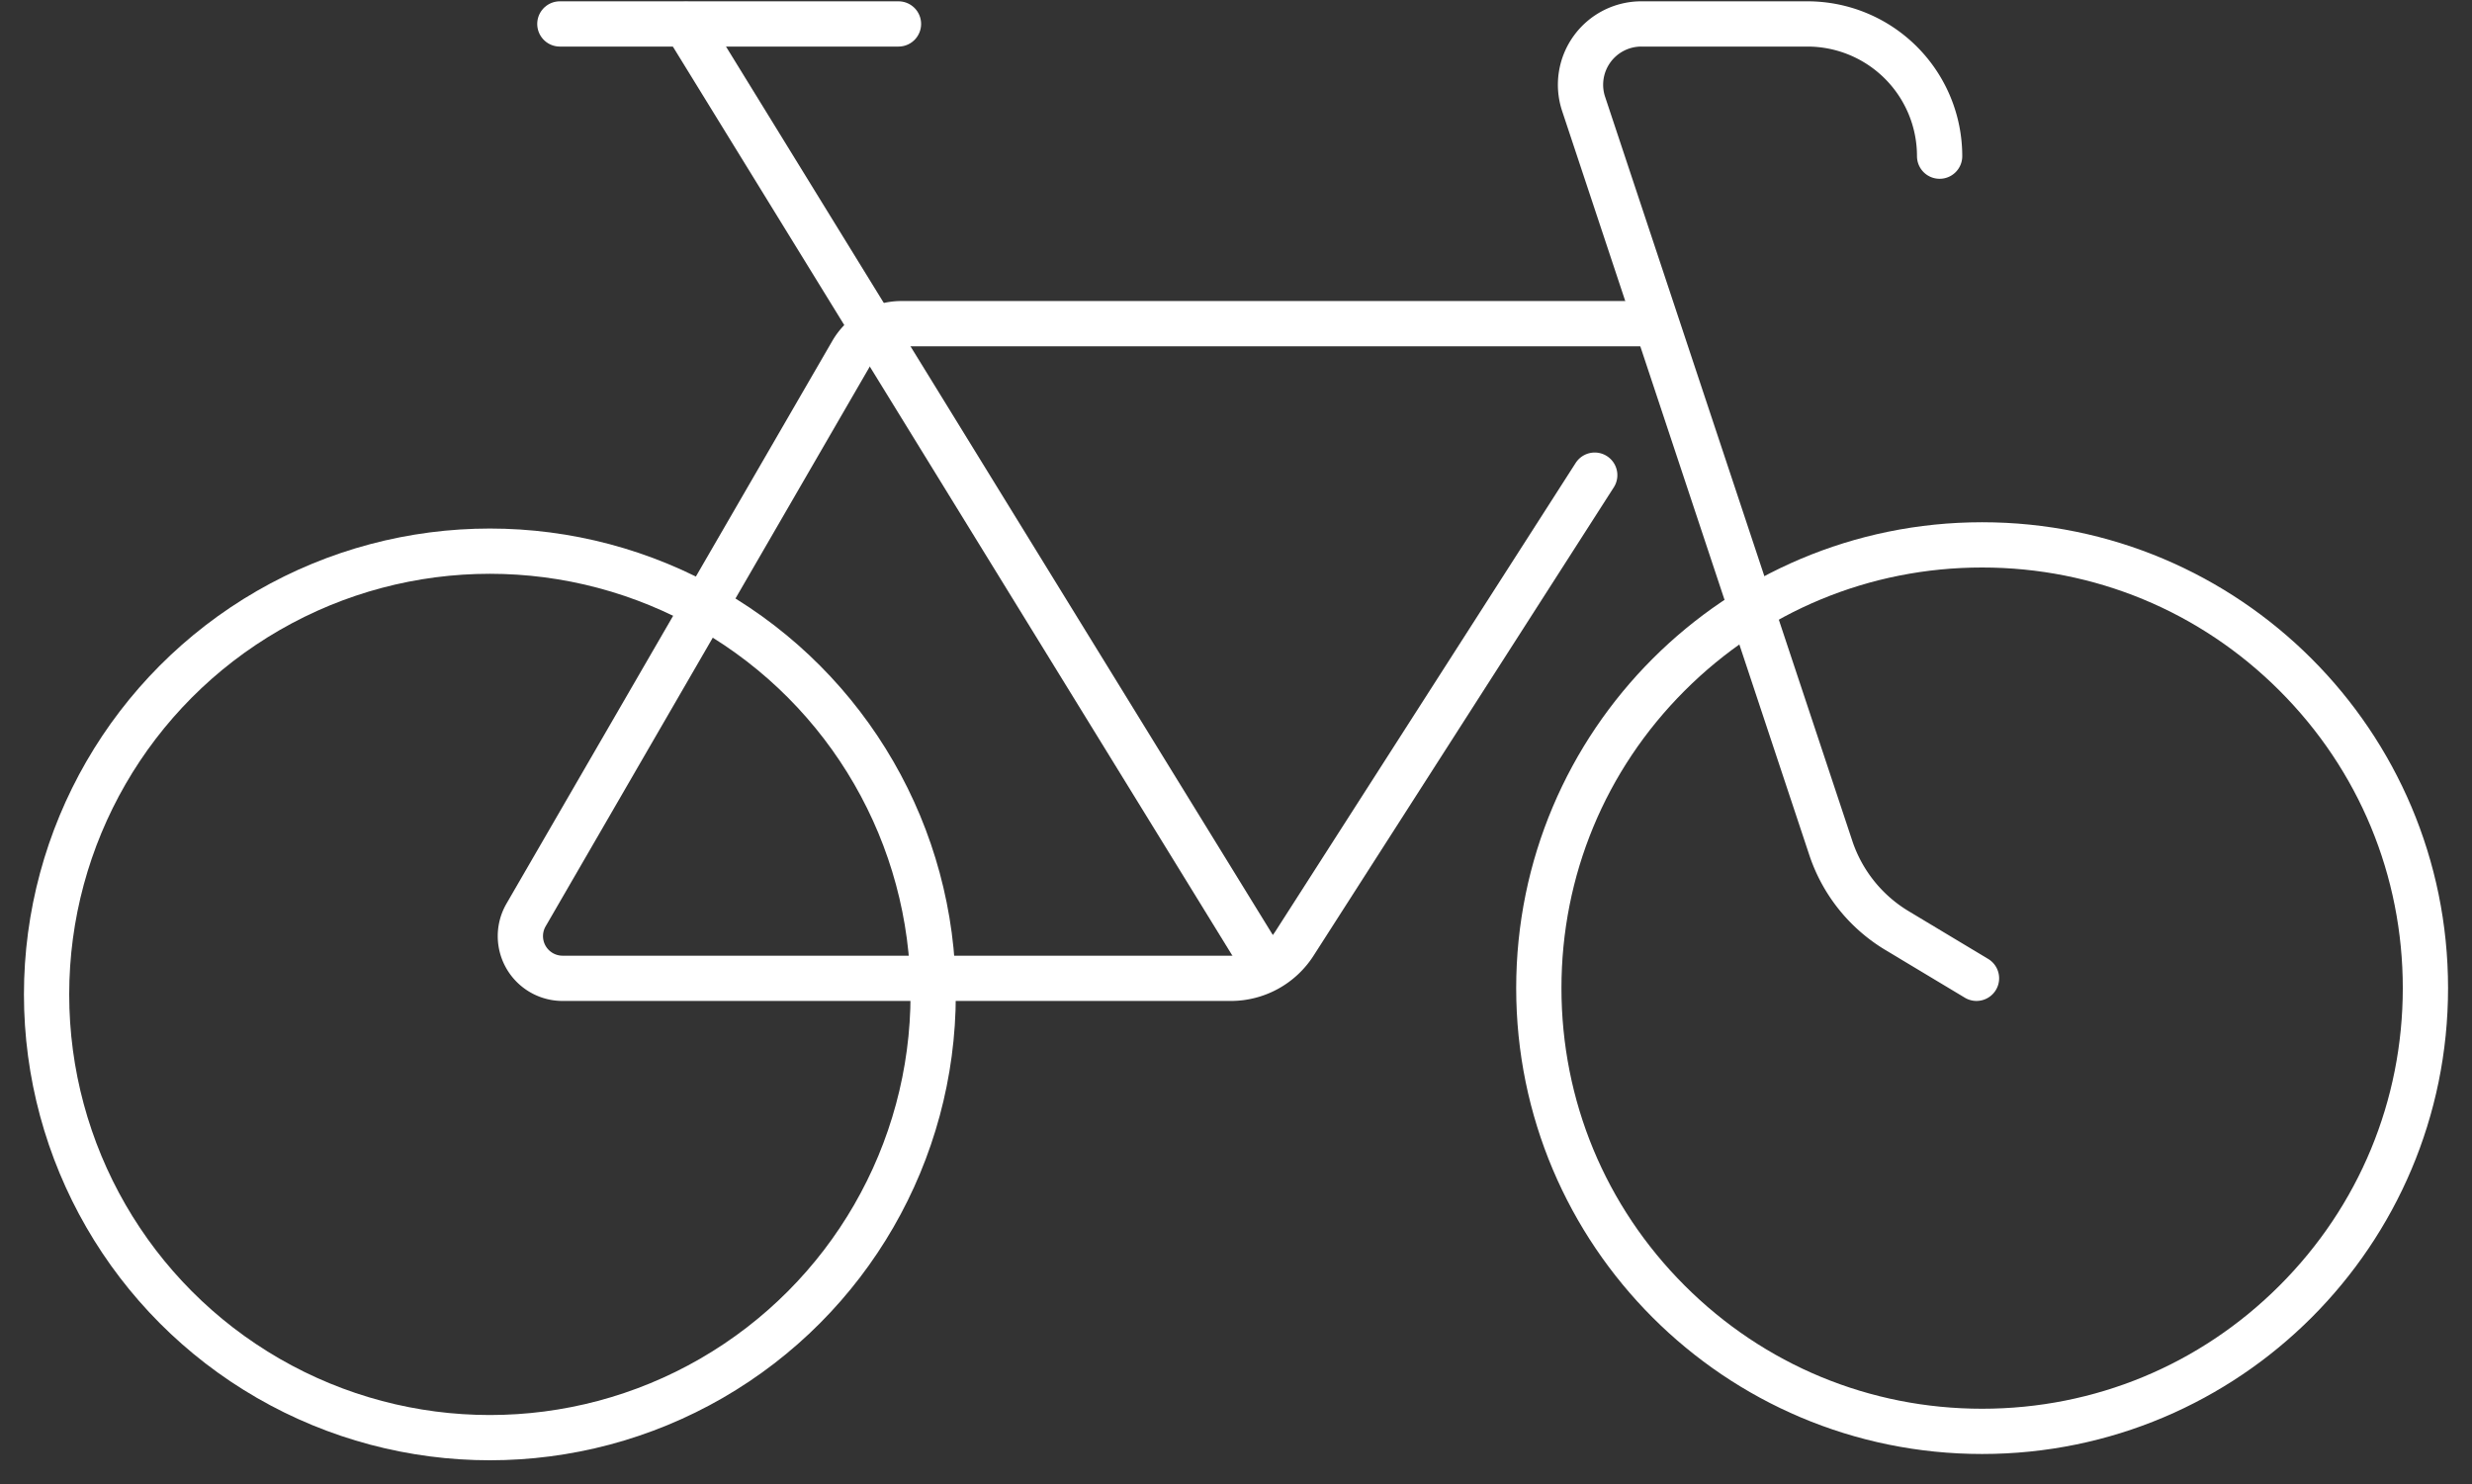
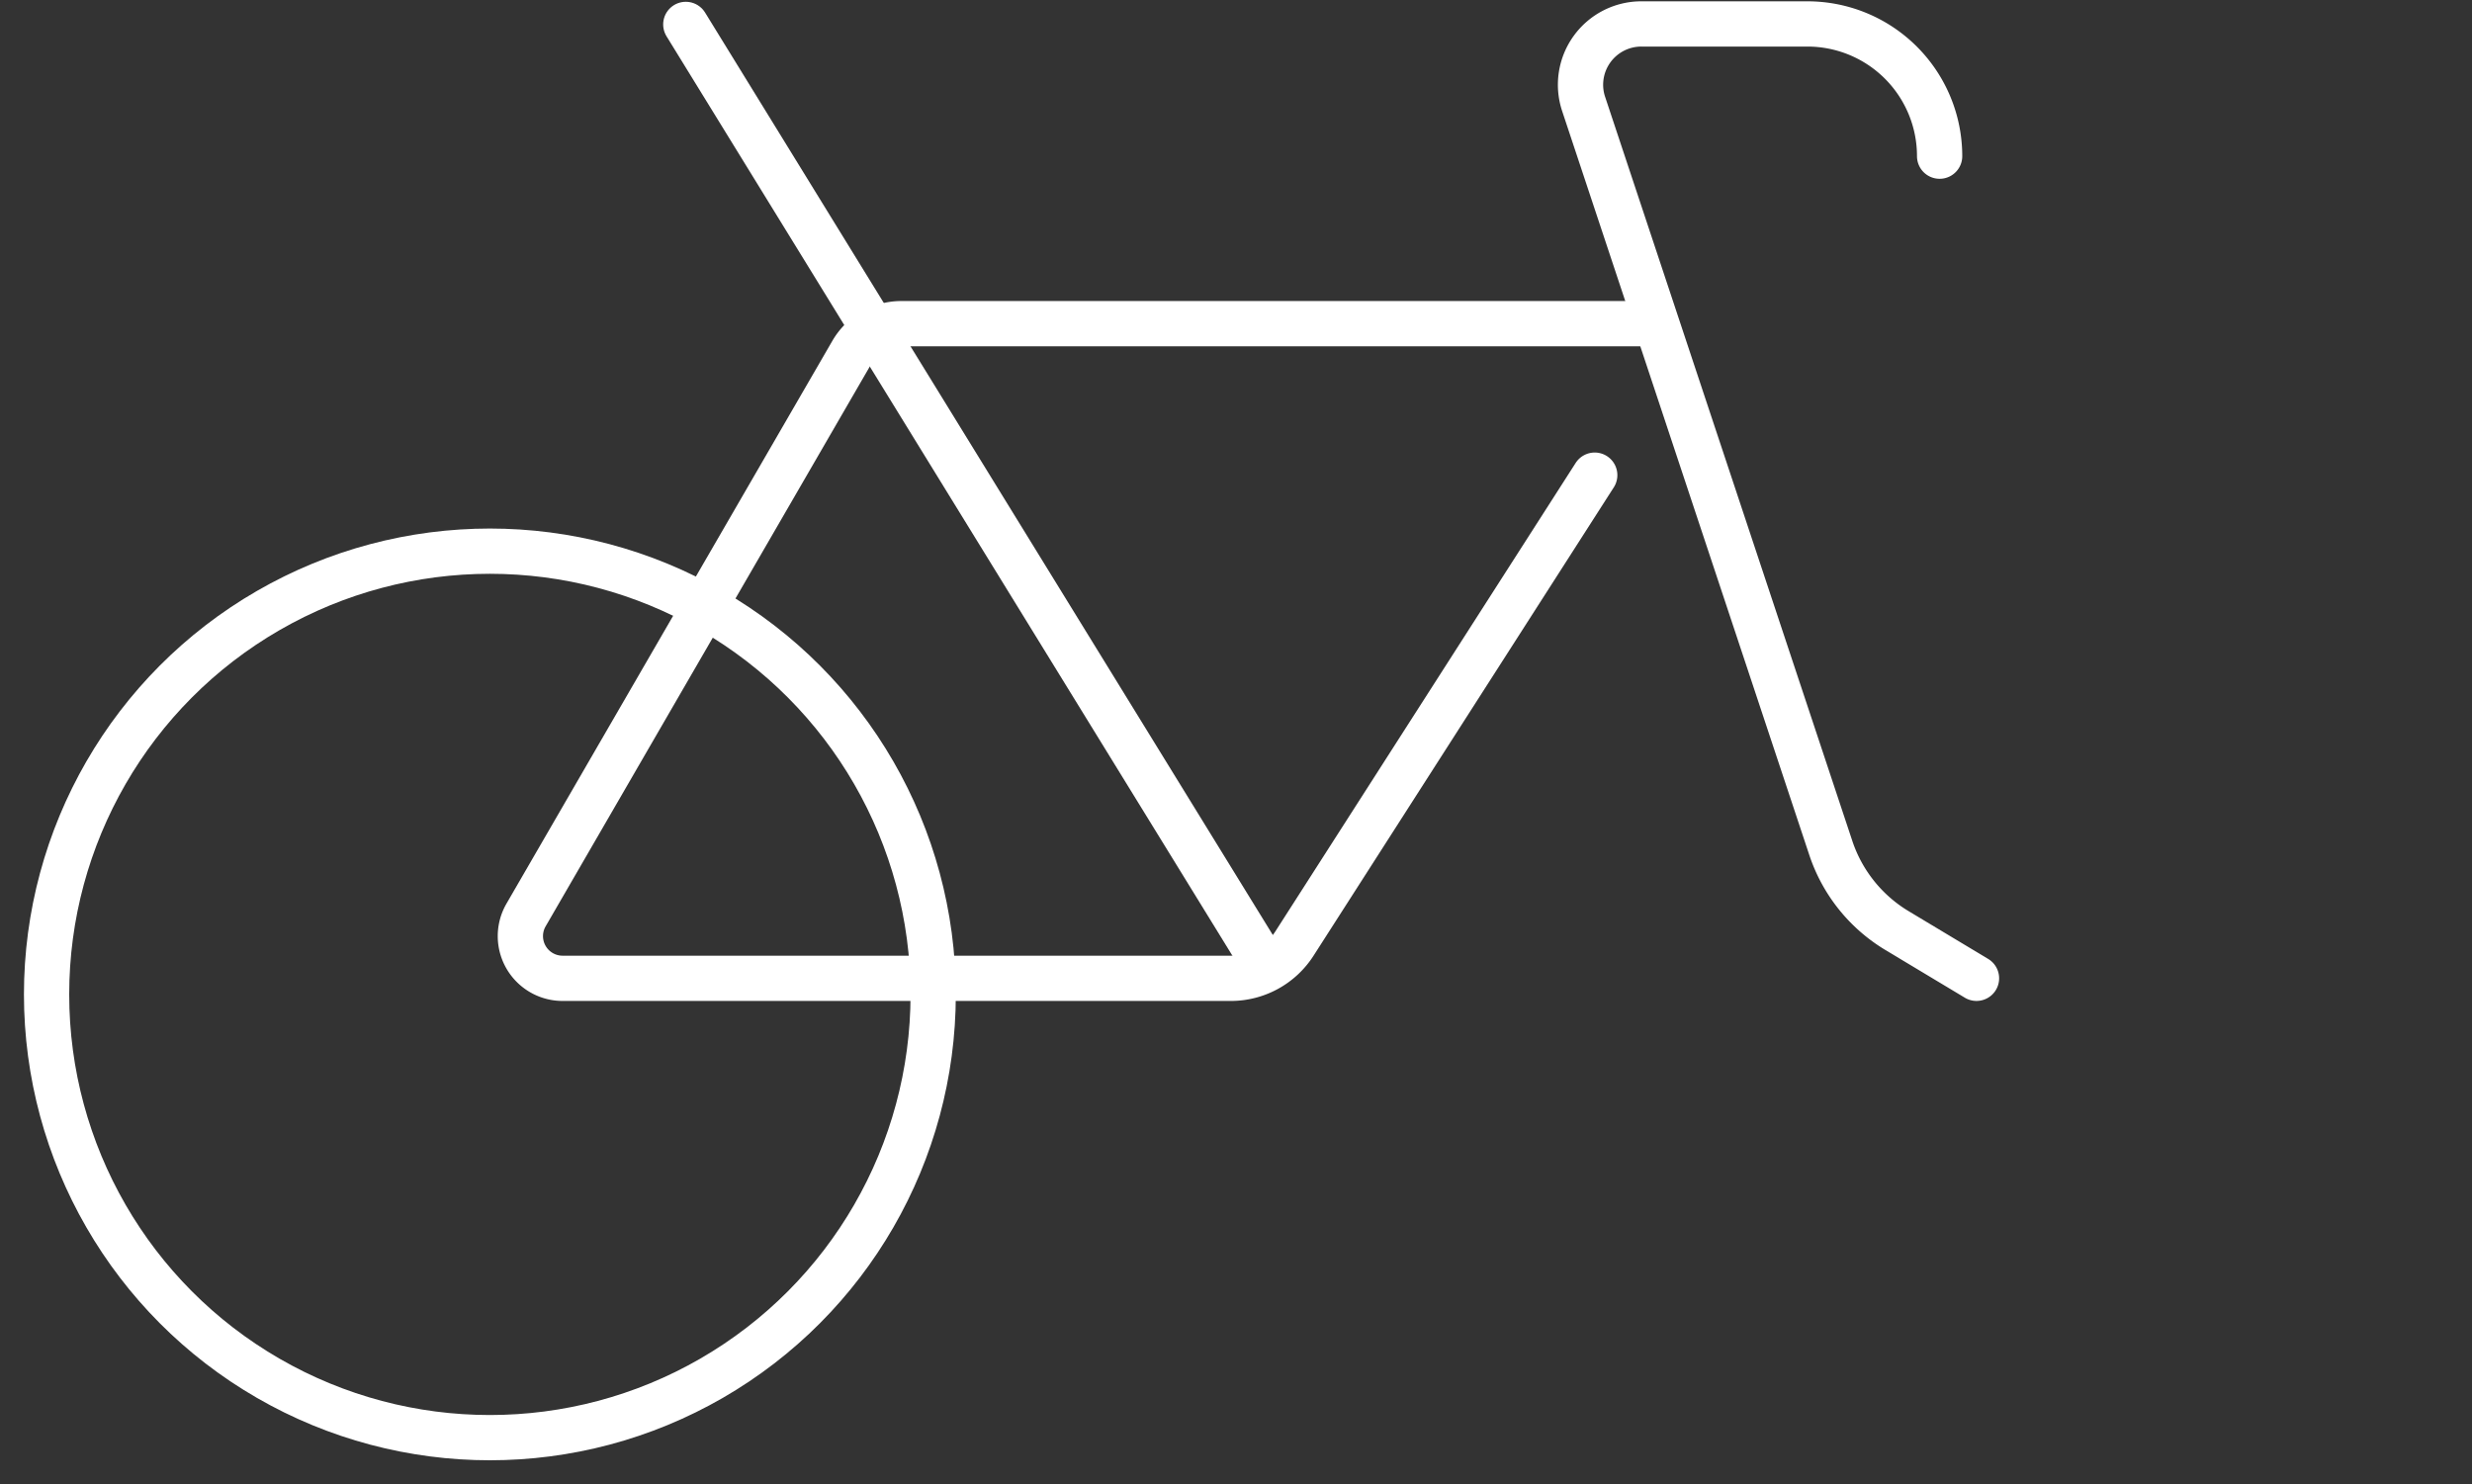
<svg xmlns="http://www.w3.org/2000/svg" width="109.229" height="65.591" viewBox="0 0 109.229 65.591">
  <rect x="0" y="0" width="109.229" height="65.591" fill="#333333" stroke="none" />
  <defs>
    <clipPath id="clip-path">
      <rect id="Rechteck_536" data-name="Rechteck 536" width="109.229" height="65.591" fill="none" stroke="#fff" stroke-width="2" />
    </clipPath>
  </defs>
  <g id="Gruppe_849" data-name="Gruppe 849" transform="translate(229.408 138.857)">
    <g id="Gruppe_849-2" data-name="Gruppe 849" transform="translate(-229.408 -138.857)" clip-path="url(#clip-path)">
      <g id="Pfad_145" data-name="Pfad 145" transform="translate(-59.66 -20.551)" fill="none" stroke-linecap="round" stroke-linejoin="round">
-         <path d="M167.831,64.218A20.588,20.588,0,1,1,147.243,43.63,20.588,20.588,0,0,1,167.831,64.218Z" stroke="none" />
-         <path d="M 147.243 45.63 C 142.278 45.63 137.61 47.563 134.099 51.074 C 130.588 54.585 128.655 59.253 128.655 64.218 C 128.655 69.183 130.588 73.851 134.099 77.362 C 137.61 80.873 142.278 82.806 147.243 82.806 C 152.208 82.806 156.876 80.873 160.386 77.362 C 163.897 73.851 165.831 69.183 165.831 64.218 C 165.831 59.253 163.897 54.585 160.386 51.074 C 156.876 47.564 152.208 45.63 147.243 45.63 M 147.243 43.63 C 158.613 43.63 167.831 52.848 167.831 64.218 C 167.831 75.589 158.613 84.806 147.243 84.806 C 135.872 84.806 126.655 75.589 126.655 64.218 C 126.655 52.848 135.872 43.63 147.243 43.63 Z" stroke="none" fill="#fff" />
-       </g>
+         </g>
      <g id="Ellipse_15" data-name="Ellipse 15" transform="translate(1.058 23.357)" fill="none" stroke="#fff" stroke-linecap="round" stroke-linejoin="round" stroke-width="2">
-         <circle cx="20.588" cy="20.588" r="20.588" stroke="none" />
        <circle cx="20.588" cy="20.588" r="19.588" fill="none" />
      </g>
      <path id="Pfad_146" data-name="Pfad 146" d="M93.15,27.04H60.3A2.52,2.52,0,0,0,58.12,28.3l-14.4,24.871a1.865,1.865,0,0,0,1.614,2.8H74.861a3.339,3.339,0,0,0,2.811-1.536l13.268-20.7" transform="translate(-20.475 -12.737)" fill="none" stroke="#fff" stroke-linecap="round" stroke-linejoin="round" stroke-width="2" />
      <path id="Pfad_147" data-name="Pfad 147" d="M149.523,44.175l-3.512-2.109a6.736,6.736,0,0,1-2.926-3.653L132.164,5.535A2.687,2.687,0,0,1,134.714,2h7.338a5.842,5.842,0,0,1,5.842,5.843" transform="translate(-62.189 -0.942)" fill="none" stroke="#fff" stroke-linecap="round" stroke-linejoin="round" stroke-width="2" />
      <line id="Linie_11" data-name="Linie 11" x2="25.599" y2="41.597" transform="translate(30.303 1.079)" fill="none" stroke="#fff" stroke-linecap="round" stroke-linejoin="round" stroke-width="2" />
-       <line id="Linie_12" data-name="Linie 12" x2="14.963" transform="translate(24.738 1.058)" fill="none" stroke="#fff" stroke-linecap="round" stroke-linejoin="round" stroke-width="2" />
    </g>
  </g>
</svg>